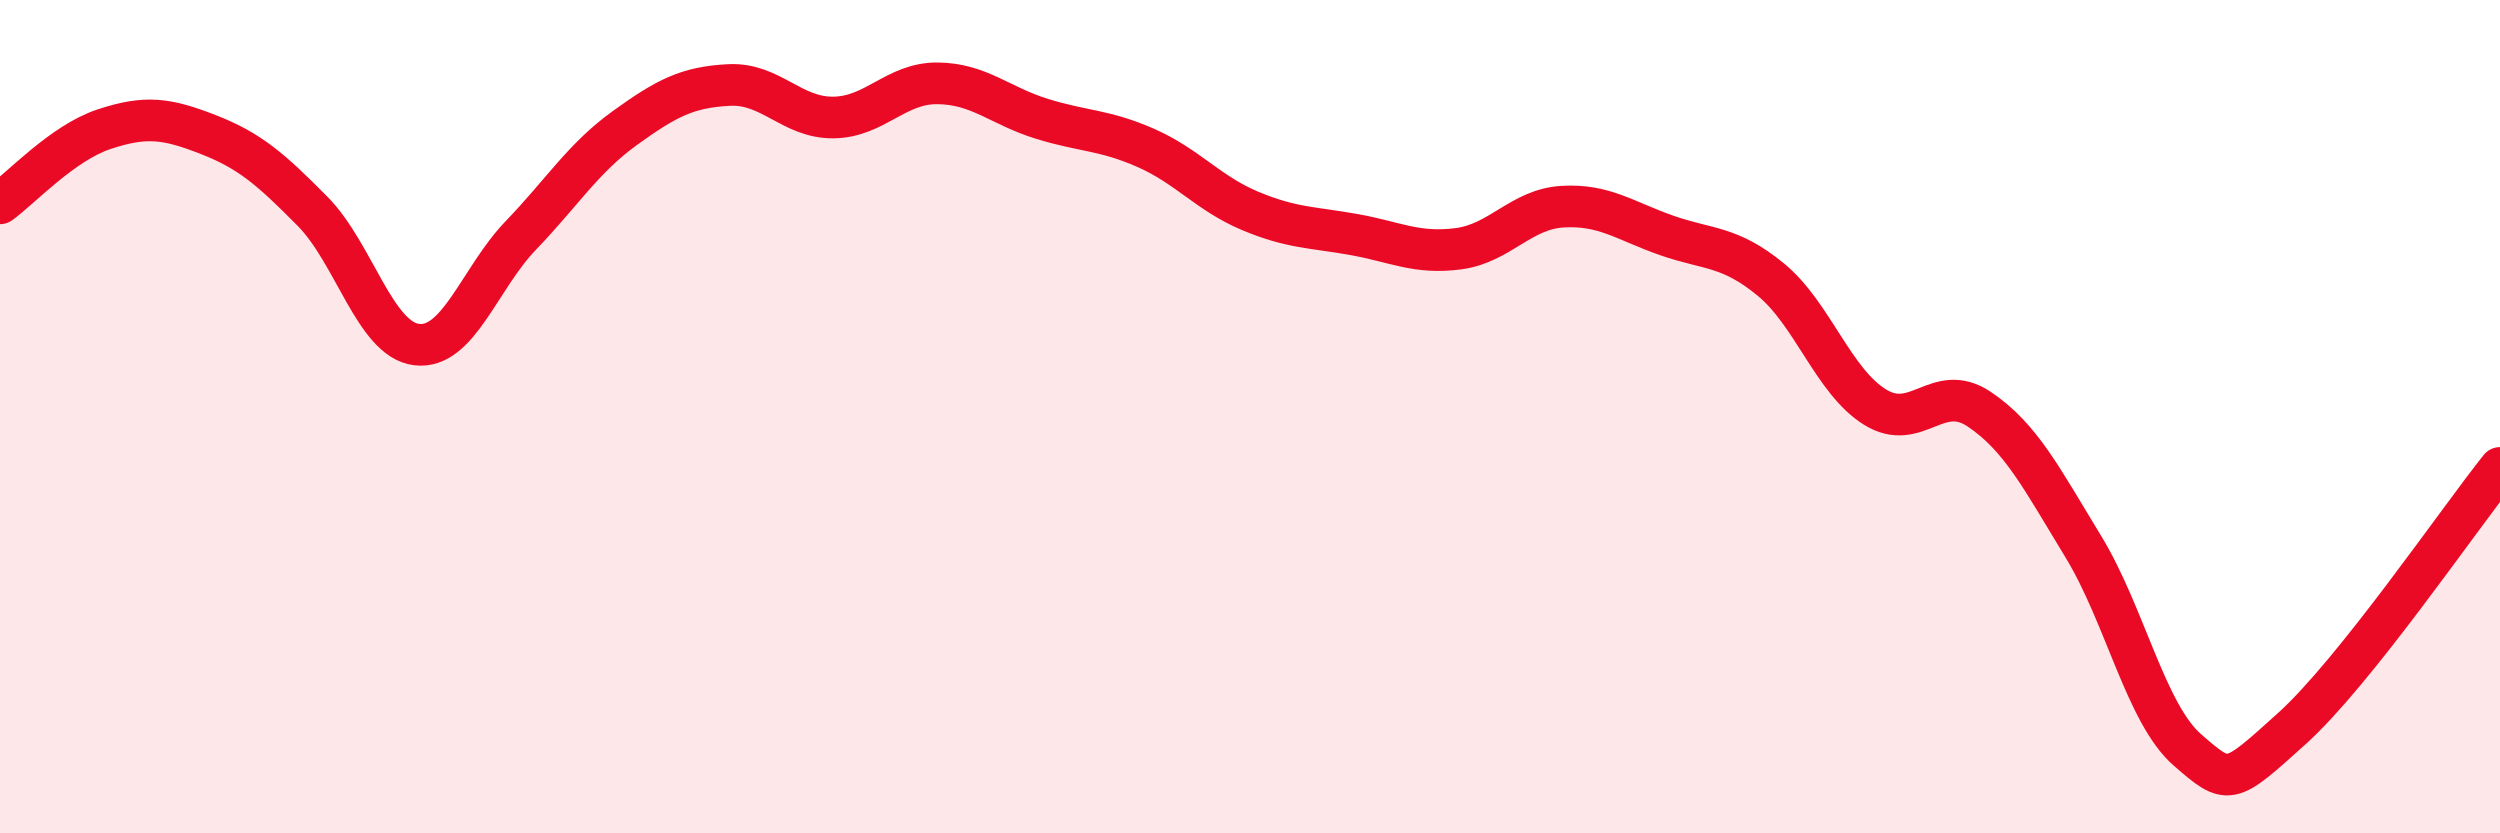
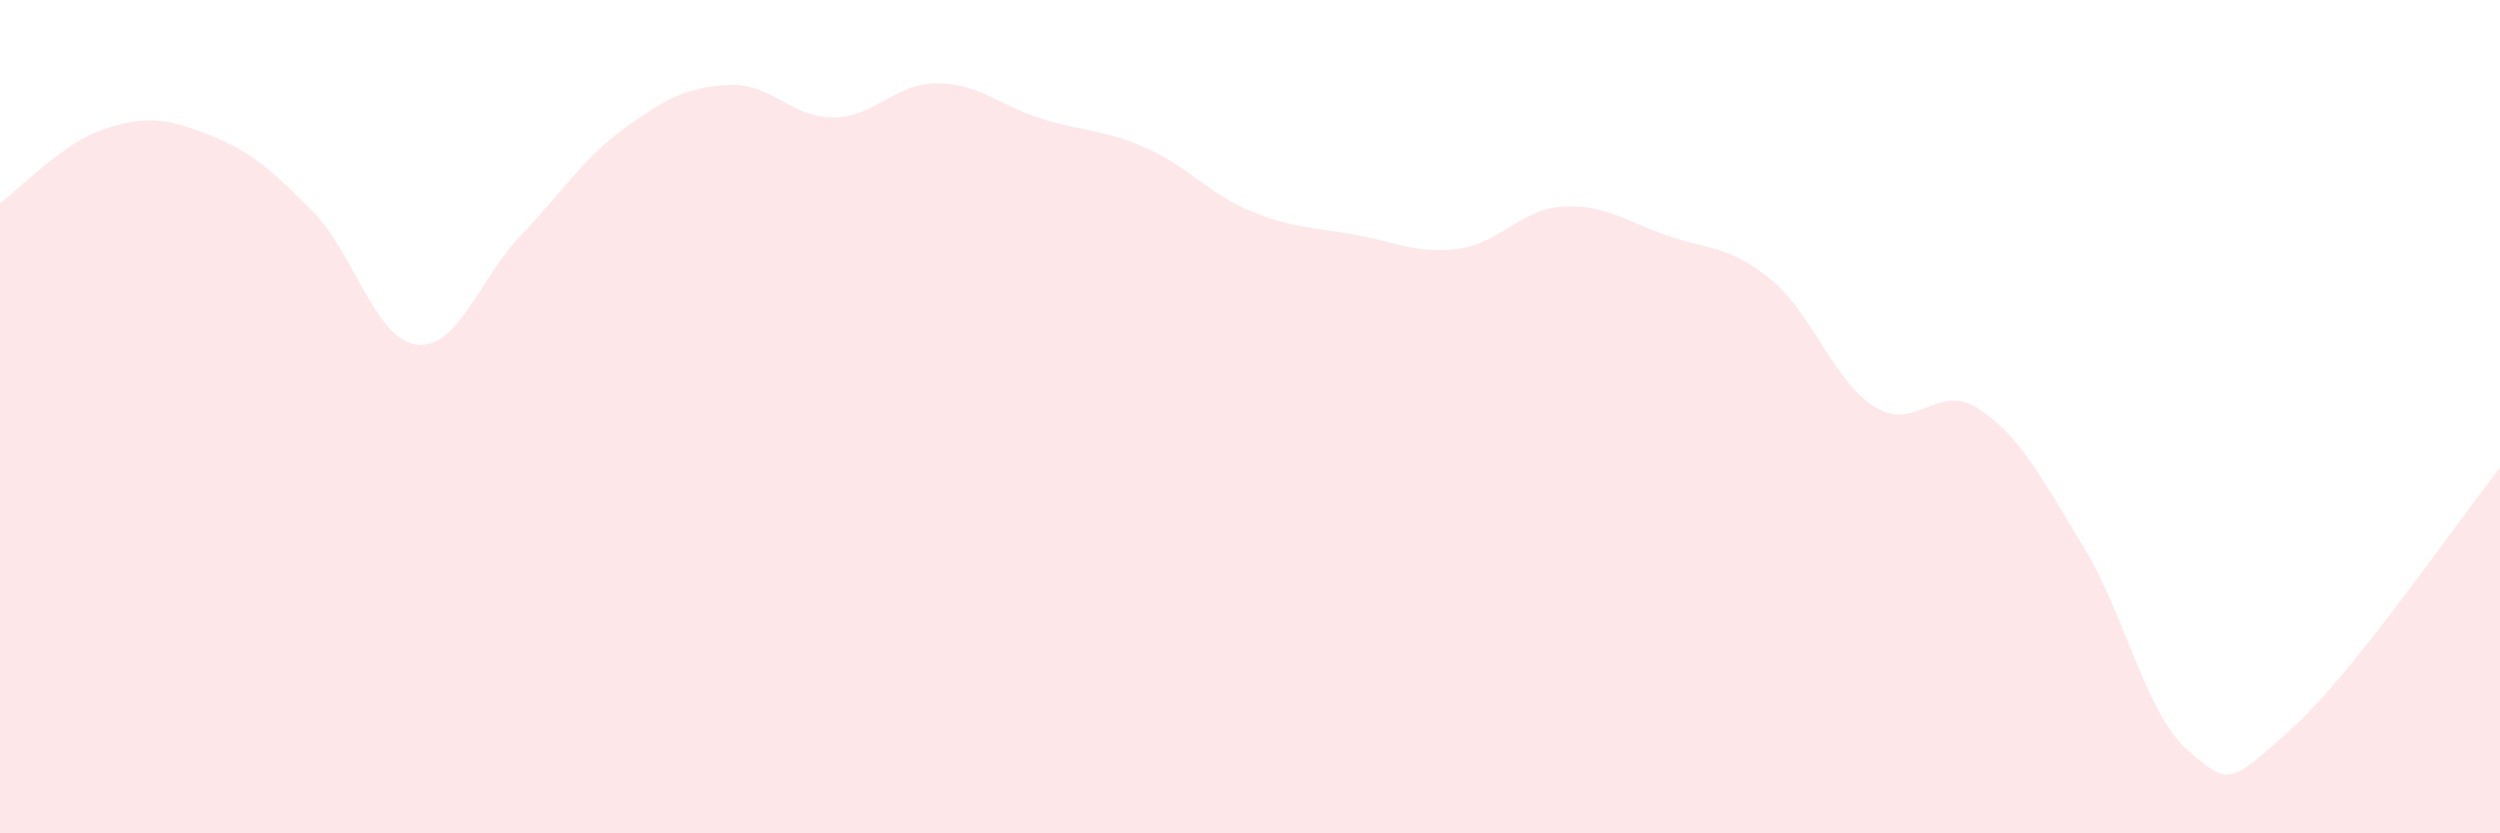
<svg xmlns="http://www.w3.org/2000/svg" width="60" height="20" viewBox="0 0 60 20">
  <path d="M 0,4.88 C 0.5,4.52 1.5,3.43 2.5,3.1 C 3.5,2.77 4,2.84 5,3.23 C 6,3.62 6.5,4.06 7.5,5.07 C 8.5,6.08 9,8.15 10,8.27 C 11,8.39 11.5,6.69 12.5,5.65 C 13.5,4.61 14,3.79 15,3.07 C 16,2.35 16.5,2.09 17.5,2.04 C 18.5,1.99 19,2.83 20,2.82 C 21,2.81 21.5,1.99 22.5,2 C 23.5,2.01 24,2.54 25,2.85 C 26,3.16 26.5,3.11 27.5,3.55 C 28.5,3.99 29,4.64 30,5.06 C 31,5.48 31.5,5.45 32.5,5.63 C 33.5,5.81 34,6.1 35,5.97 C 36,5.84 36.5,5.02 37.5,4.96 C 38.5,4.9 39,5.3 40,5.65 C 41,6 41.5,5.89 42.5,6.71 C 43.5,7.53 44,9.15 45,9.77 C 46,10.39 46.5,9.15 47.5,9.82 C 48.5,10.49 49,11.48 50,13.12 C 51,14.76 51.5,17.13 52.5,18 C 53.5,18.87 53.5,18.84 55,17.49 C 56.5,16.14 59,12.48 60,11.23L60 20L0 20Z" fill="#EB0A25" opacity="0.1" stroke-linecap="round" stroke-linejoin="round" />
-   <path d="M 0,4.88 C 0.5,4.52 1.5,3.43 2.5,3.1 C 3.5,2.77 4,2.84 5,3.23 C 6,3.62 6.5,4.06 7.5,5.07 C 8.5,6.08 9,8.15 10,8.27 C 11,8.39 11.5,6.69 12.5,5.65 C 13.5,4.61 14,3.79 15,3.07 C 16,2.35 16.5,2.09 17.5,2.04 C 18.5,1.99 19,2.83 20,2.82 C 21,2.81 21.5,1.99 22.5,2 C 23.5,2.01 24,2.54 25,2.85 C 26,3.16 26.5,3.11 27.5,3.55 C 28.5,3.99 29,4.64 30,5.06 C 31,5.48 31.5,5.45 32.5,5.63 C 33.5,5.81 34,6.1 35,5.97 C 36,5.84 36.5,5.02 37.5,4.96 C 38.5,4.9 39,5.3 40,5.65 C 41,6 41.5,5.89 42.5,6.71 C 43.5,7.53 44,9.15 45,9.77 C 46,10.39 46.5,9.15 47.5,9.82 C 48.5,10.49 49,11.48 50,13.12 C 51,14.76 51.5,17.13 52.5,18 C 53.5,18.87 53.5,18.84 55,17.49 C 56.5,16.14 59,12.48 60,11.23" stroke="#EB0A25" stroke-width="1" fill="none" stroke-linecap="round" stroke-linejoin="round" />
</svg>